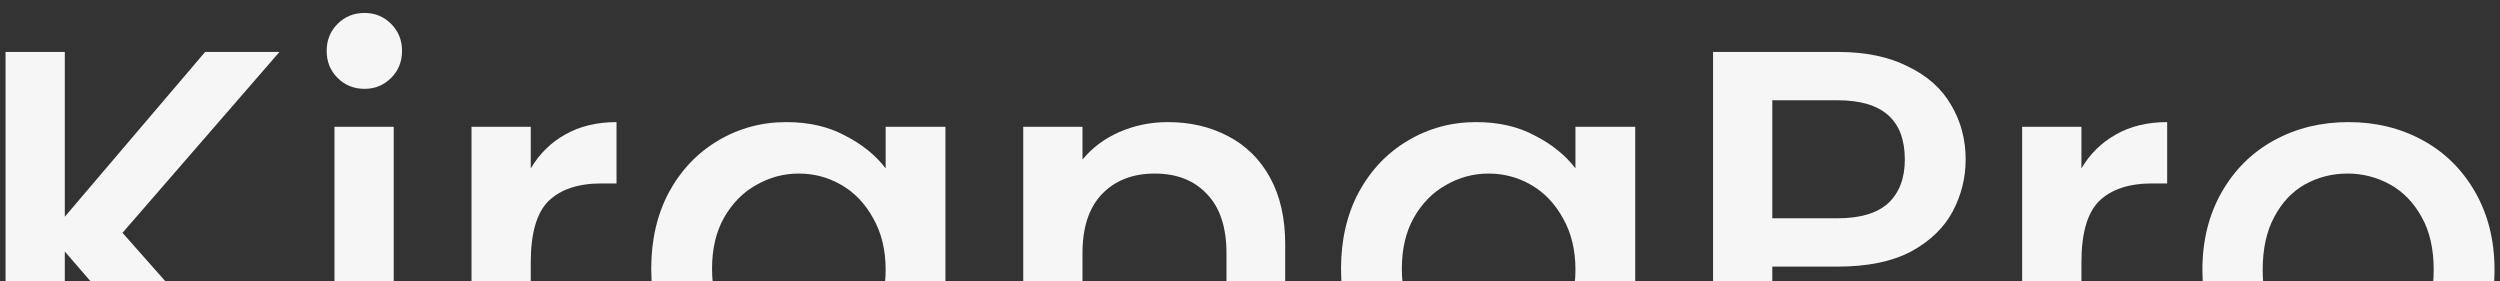
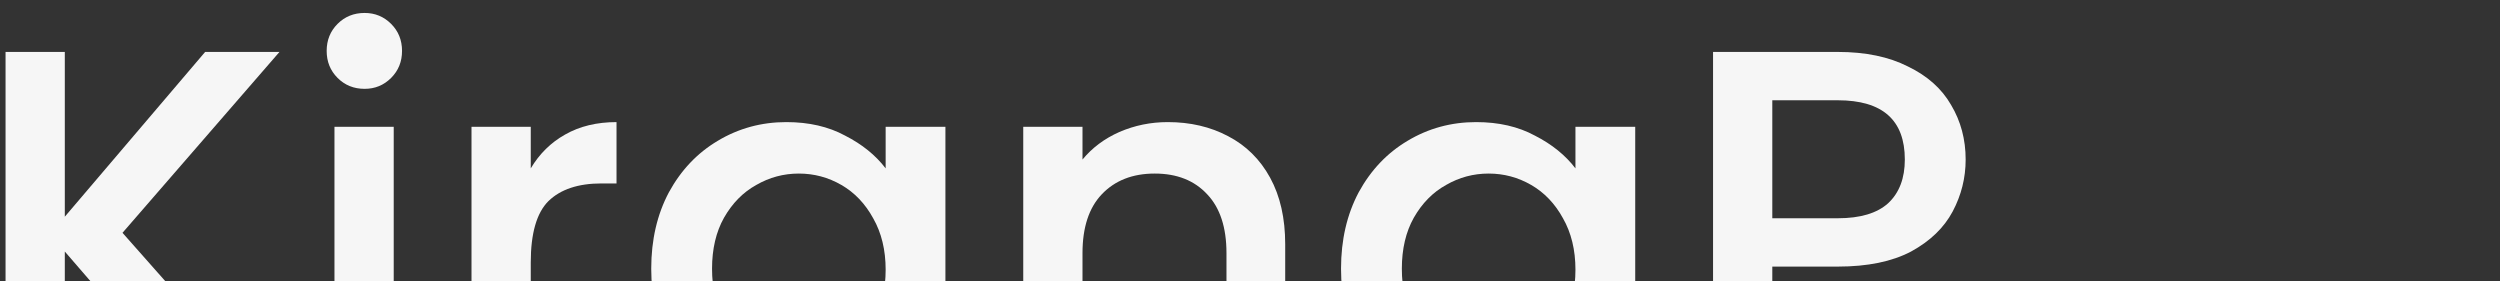
<svg xmlns="http://www.w3.org/2000/svg" width="1351" height="152" viewBox="0 0 1351 152" fill="none">
  <rect x="0" y="0" width="1351" height="152" fill="#333333" stroke="none" />
  <g clip-path="url(#clip0_5599_4884)">
-     <path d="M1267.7 225.804C1253.1 225.804 1239.9 222.527 1228.1 215.974C1216.3 209.233 1207.03 199.87 1200.29 187.886C1193.55 175.714 1190.18 161.67 1190.18 145.754C1190.18 130.025 1193.65 116.074 1200.57 103.903C1207.5 91.732 1216.96 82.369 1228.94 75.815C1240.93 69.261 1254.32 65.984 1269.11 65.984C1283.9 65.984 1297.29 69.261 1309.27 75.815C1321.26 82.369 1330.71 91.732 1337.64 103.903C1344.57 116.074 1348.04 130.025 1348.04 145.754C1348.04 161.483 1344.48 175.433 1337.36 187.605C1330.25 199.776 1320.51 209.233 1308.15 215.974C1295.98 222.527 1282.5 225.804 1267.7 225.804ZM1267.7 197.997C1275.94 197.997 1283.62 196.031 1290.74 192.099C1298.04 188.167 1303.94 182.268 1308.43 174.404C1312.93 166.539 1315.17 156.989 1315.17 145.754C1315.17 134.519 1313.02 125.063 1308.71 117.385C1304.41 109.521 1298.69 103.622 1291.58 99.69C1284.46 95.757 1276.79 93.791 1268.55 93.791C1260.31 93.791 1252.63 95.757 1245.51 99.69C1238.59 103.622 1233.06 109.521 1228.94 117.385C1224.82 125.063 1222.76 134.519 1222.76 145.754C1222.76 162.419 1226.98 175.34 1235.4 184.515C1244.02 193.503 1254.78 197.997 1267.7 197.997Z" fill="#F6F6F6" />
-     <path d="M1124.8 90.983C1129.48 83.118 1135.66 77.032 1143.34 72.725C1151.2 68.231 1160.47 65.984 1171.14 65.984V99.128H1163C1150.45 99.128 1140.9 102.311 1134.35 108.678C1127.98 115.045 1124.8 126.092 1124.8 141.822V223.277H1092.78V68.512H1124.8V90.983Z" fill="#F6F6F6" />
    <path d="M1062.24 86.207C1062.24 96.132 1059.9 105.494 1055.22 114.295C1050.53 123.096 1043.04 130.305 1032.75 135.923C1022.45 141.353 1009.25 144.068 993.141 144.068H957.751V223.276H925.73V28.065H993.141C1008.12 28.065 1020.76 30.687 1031.06 35.93C1041.55 40.986 1049.32 47.914 1054.37 56.715C1059.62 65.516 1062.24 75.347 1062.24 86.207ZM993.141 117.947C1005.31 117.947 1014.39 115.231 1020.39 109.801C1026.38 104.184 1029.37 96.319 1029.37 86.207C1029.37 64.861 1017.3 54.187 993.141 54.187H957.751V117.947H993.141Z" fill="#F6F6F6" />
    <path d="M724.695 145.192C724.695 129.65 727.879 115.887 734.245 103.903C740.799 91.919 749.6 82.65 760.648 76.096C771.883 69.355 784.242 65.984 797.724 65.984C809.895 65.984 820.475 68.419 829.463 73.287C838.639 77.969 845.941 83.867 851.372 90.983V68.512H883.673V223.277H851.372V200.244C845.941 207.547 838.545 213.633 829.182 218.502C819.82 223.37 809.146 225.804 797.162 225.804C783.867 225.804 771.696 222.434 760.648 215.693C749.6 208.764 740.799 199.215 734.245 187.043C727.879 174.684 724.695 160.734 724.695 145.192ZM851.372 145.754C851.372 135.081 849.125 125.812 844.631 117.947C840.324 110.082 834.613 104.09 827.497 99.971C820.381 95.851 812.704 93.791 804.465 93.791C796.226 93.791 788.548 95.851 781.433 99.971C774.317 103.903 768.512 109.801 764.018 117.666C759.712 125.343 757.558 134.519 757.558 145.192C757.558 155.866 759.712 165.228 764.018 173.28C768.512 181.332 774.317 187.511 781.433 191.818C788.736 195.938 796.413 197.997 804.465 197.997C812.704 197.997 820.381 195.938 827.497 191.818C834.613 187.699 840.324 181.706 844.631 173.842C849.125 165.79 851.372 156.427 851.372 145.754Z" fill="#F6F6F6" />
    <path d="M631.047 65.984C643.219 65.984 654.079 68.512 663.629 73.568C673.366 78.624 680.95 86.114 686.38 96.038C691.811 105.963 694.526 117.947 694.526 131.991V223.277H662.786V136.766C662.786 122.909 659.322 112.329 652.394 105.027C645.466 97.536 636.009 93.791 624.025 93.791C612.041 93.791 602.491 97.536 595.376 105.027C588.447 112.329 584.983 122.909 584.983 136.766V223.277H552.963V68.512H584.983V86.208C590.226 79.841 596.874 74.879 604.925 71.321C613.165 67.763 621.872 65.984 631.047 65.984Z" fill="#F6F6F6" />
    <path d="M351.928 145.192C351.928 129.65 355.111 115.887 361.478 103.903C368.031 91.919 376.832 82.65 387.88 76.096C399.115 69.355 411.474 65.984 424.956 65.984C437.128 65.984 447.707 68.419 456.696 73.287C465.871 77.969 473.174 83.867 478.604 90.983V68.512H510.905V223.277H478.604V200.244C473.174 207.547 465.777 213.633 456.415 218.502C447.052 223.37 436.379 225.804 424.394 225.804C411.1 225.804 398.928 222.434 387.88 215.693C376.832 208.764 368.031 199.215 361.478 187.043C355.111 174.684 351.928 160.734 351.928 145.192ZM478.604 145.754C478.604 135.081 476.357 125.812 471.863 117.947C467.556 110.082 461.845 104.09 454.729 99.971C447.614 95.851 439.936 93.791 431.697 93.791C423.458 93.791 415.781 95.851 408.665 99.971C401.55 103.903 395.745 109.801 391.251 117.666C386.944 125.343 384.791 134.519 384.791 145.192C384.791 155.866 386.944 165.228 391.251 173.28C395.745 181.332 401.55 187.511 408.665 191.818C415.968 195.938 423.645 197.997 431.697 197.997C439.936 197.997 447.614 195.938 454.729 191.818C461.845 187.699 467.556 181.706 471.863 173.842C476.357 165.79 478.604 156.427 478.604 145.754Z" fill="#F6F6F6" />
    <path d="M286.823 90.983C291.504 83.118 297.684 77.032 305.361 72.725C313.226 68.231 322.495 65.984 333.168 65.984V99.128H325.022C312.477 99.128 302.927 102.311 296.373 108.678C290.006 115.045 286.823 126.092 286.823 141.822V223.277H254.803V68.512H286.823V90.983Z" fill="#F6F6F6" />
    <path d="M197.035 48.008C191.231 48.008 186.362 46.042 182.43 42.11C178.497 38.178 176.531 33.309 176.531 27.504C176.531 21.699 178.497 16.831 182.43 12.899C186.362 8.966 191.231 7 197.035 7C202.653 7 207.428 8.966 211.36 12.899C215.293 16.831 217.259 21.699 217.259 27.504C217.259 33.309 215.293 38.178 211.36 42.11C207.428 46.042 202.653 48.008 197.035 48.008ZM212.765 68.513V223.277H180.744V68.513H212.765Z" fill="#F6F6F6" />
    <path d="M110.577 223.276L35.02 135.923V223.276H3V28.065H35.02V117.104L110.857 28.065H151.023L66.198 125.811L152.428 223.276H110.577Z" fill="#F6F6F6" />
  </g>
  <defs>
    <clipPath id="clip0_5599_4884">
      <rect width="1351" height="152" fill="white" />
    </clipPath>
  </defs>
</svg>